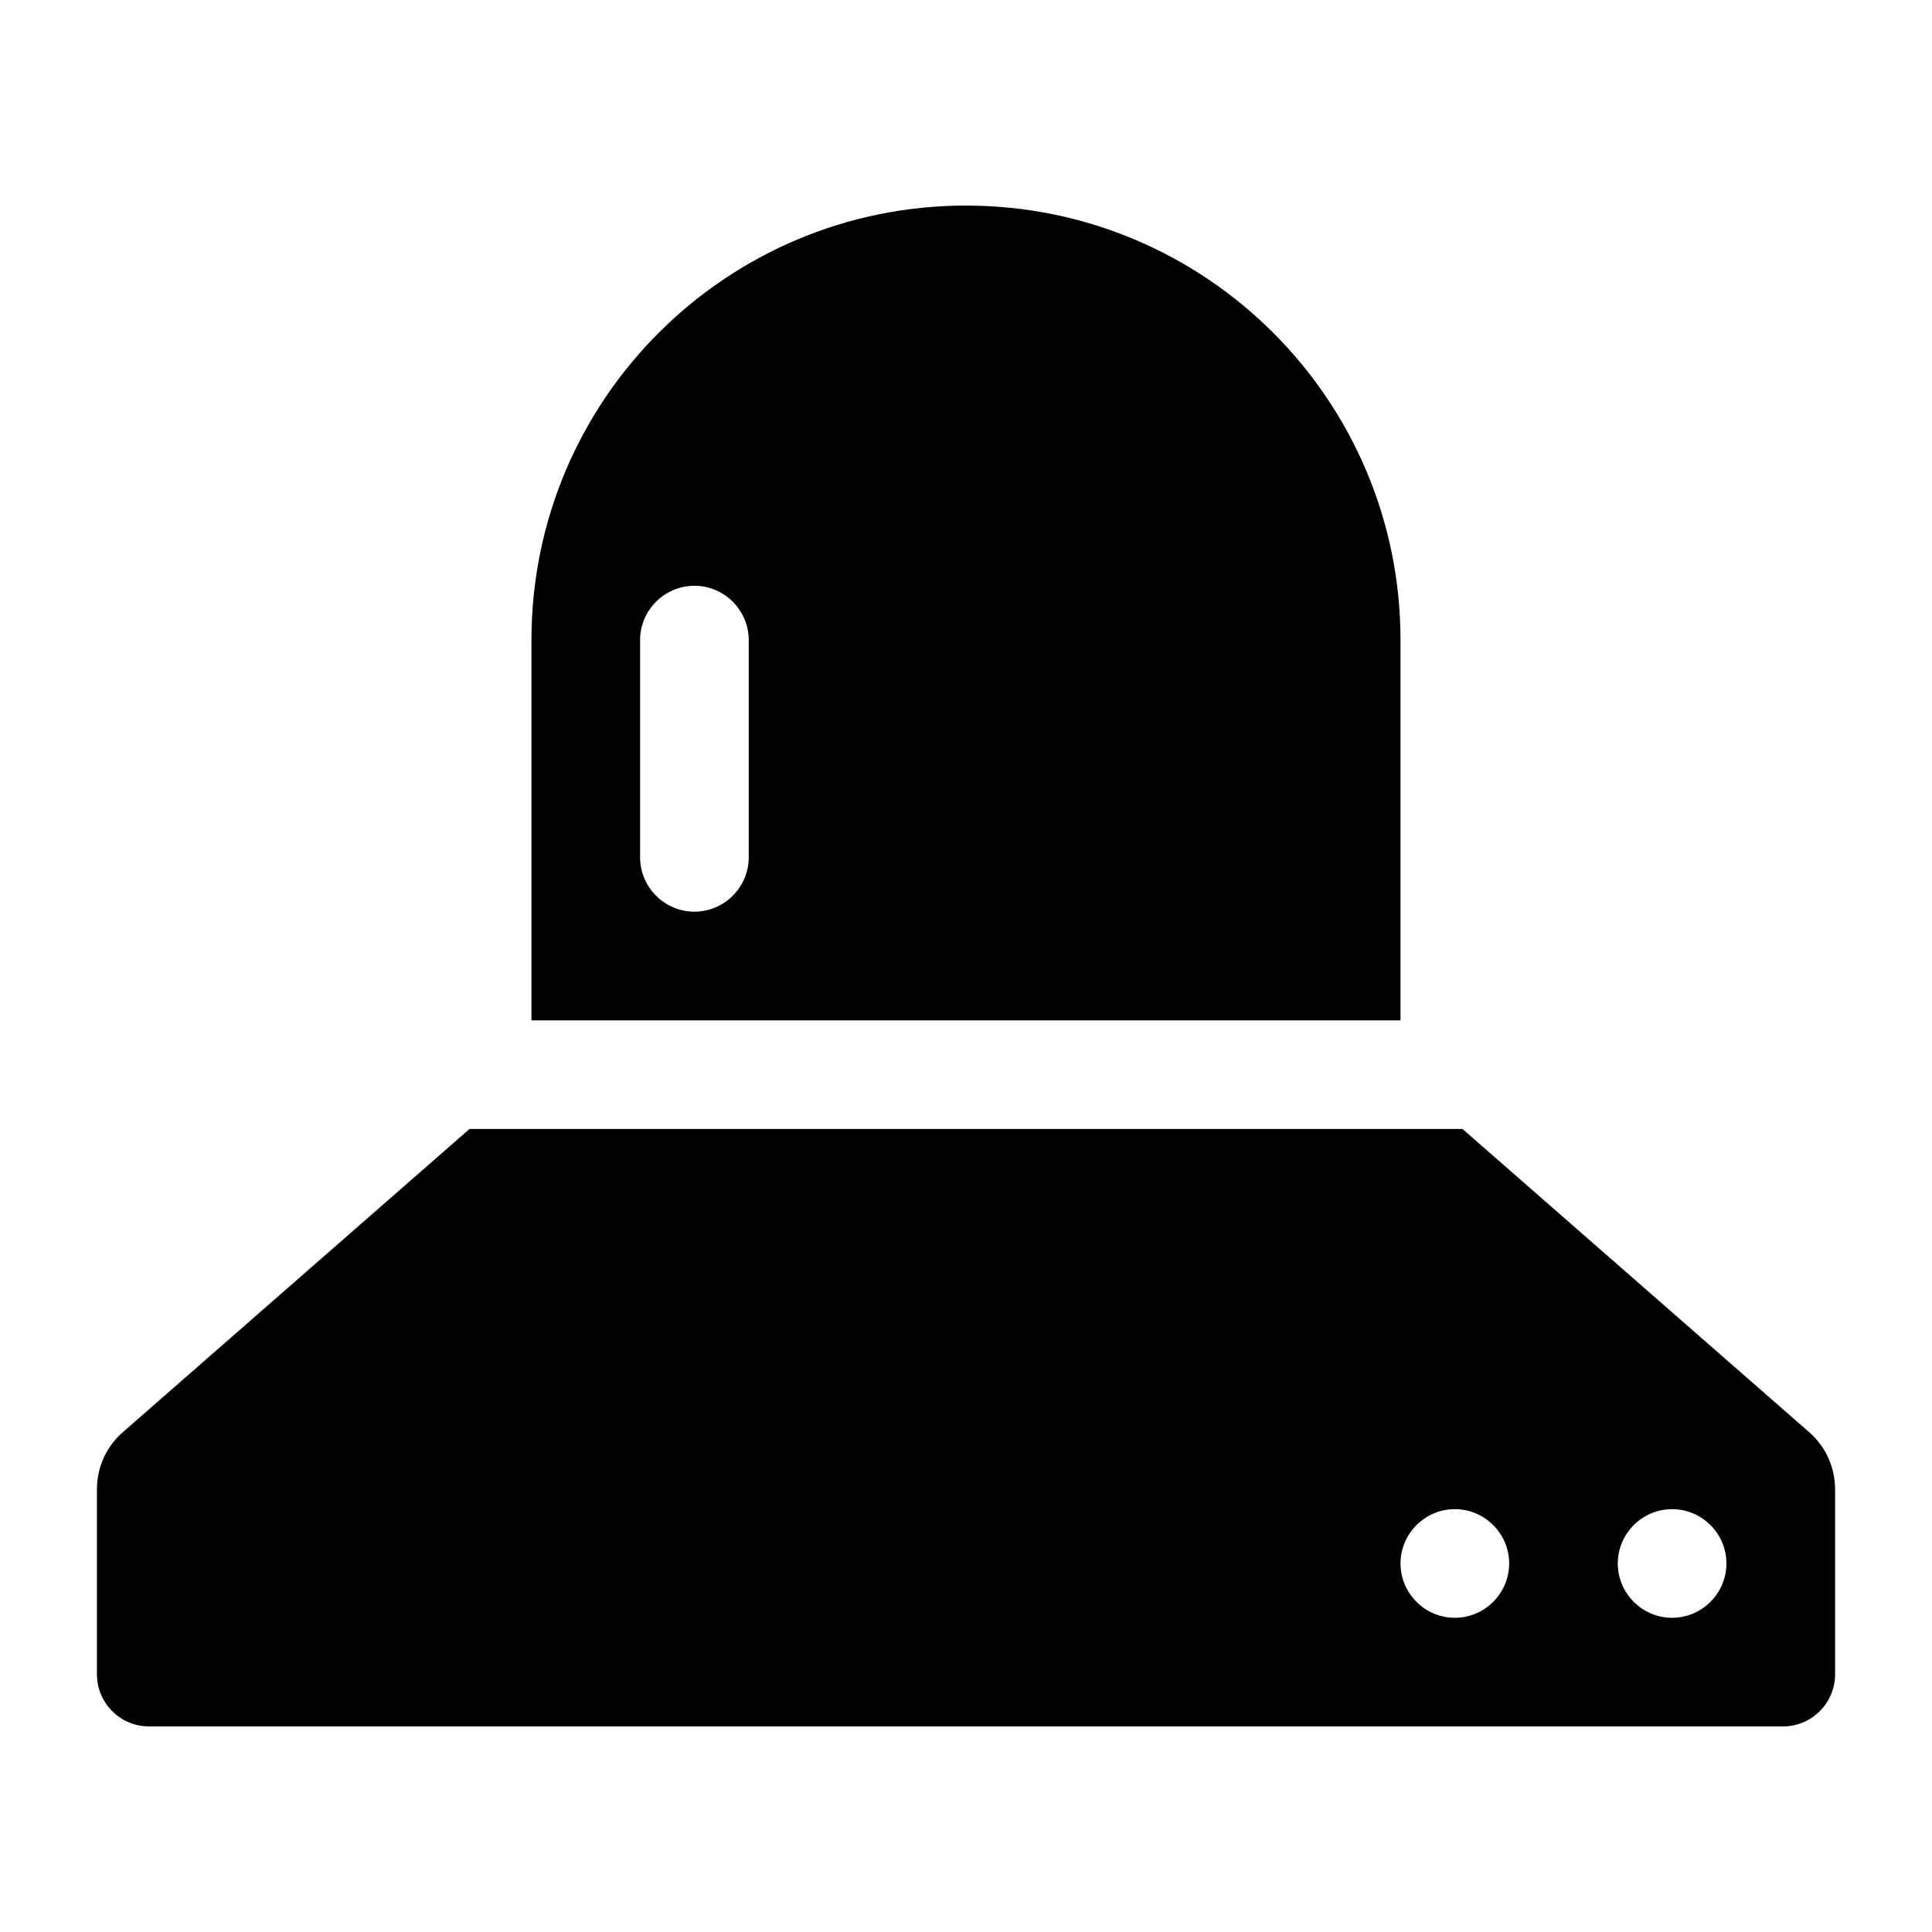
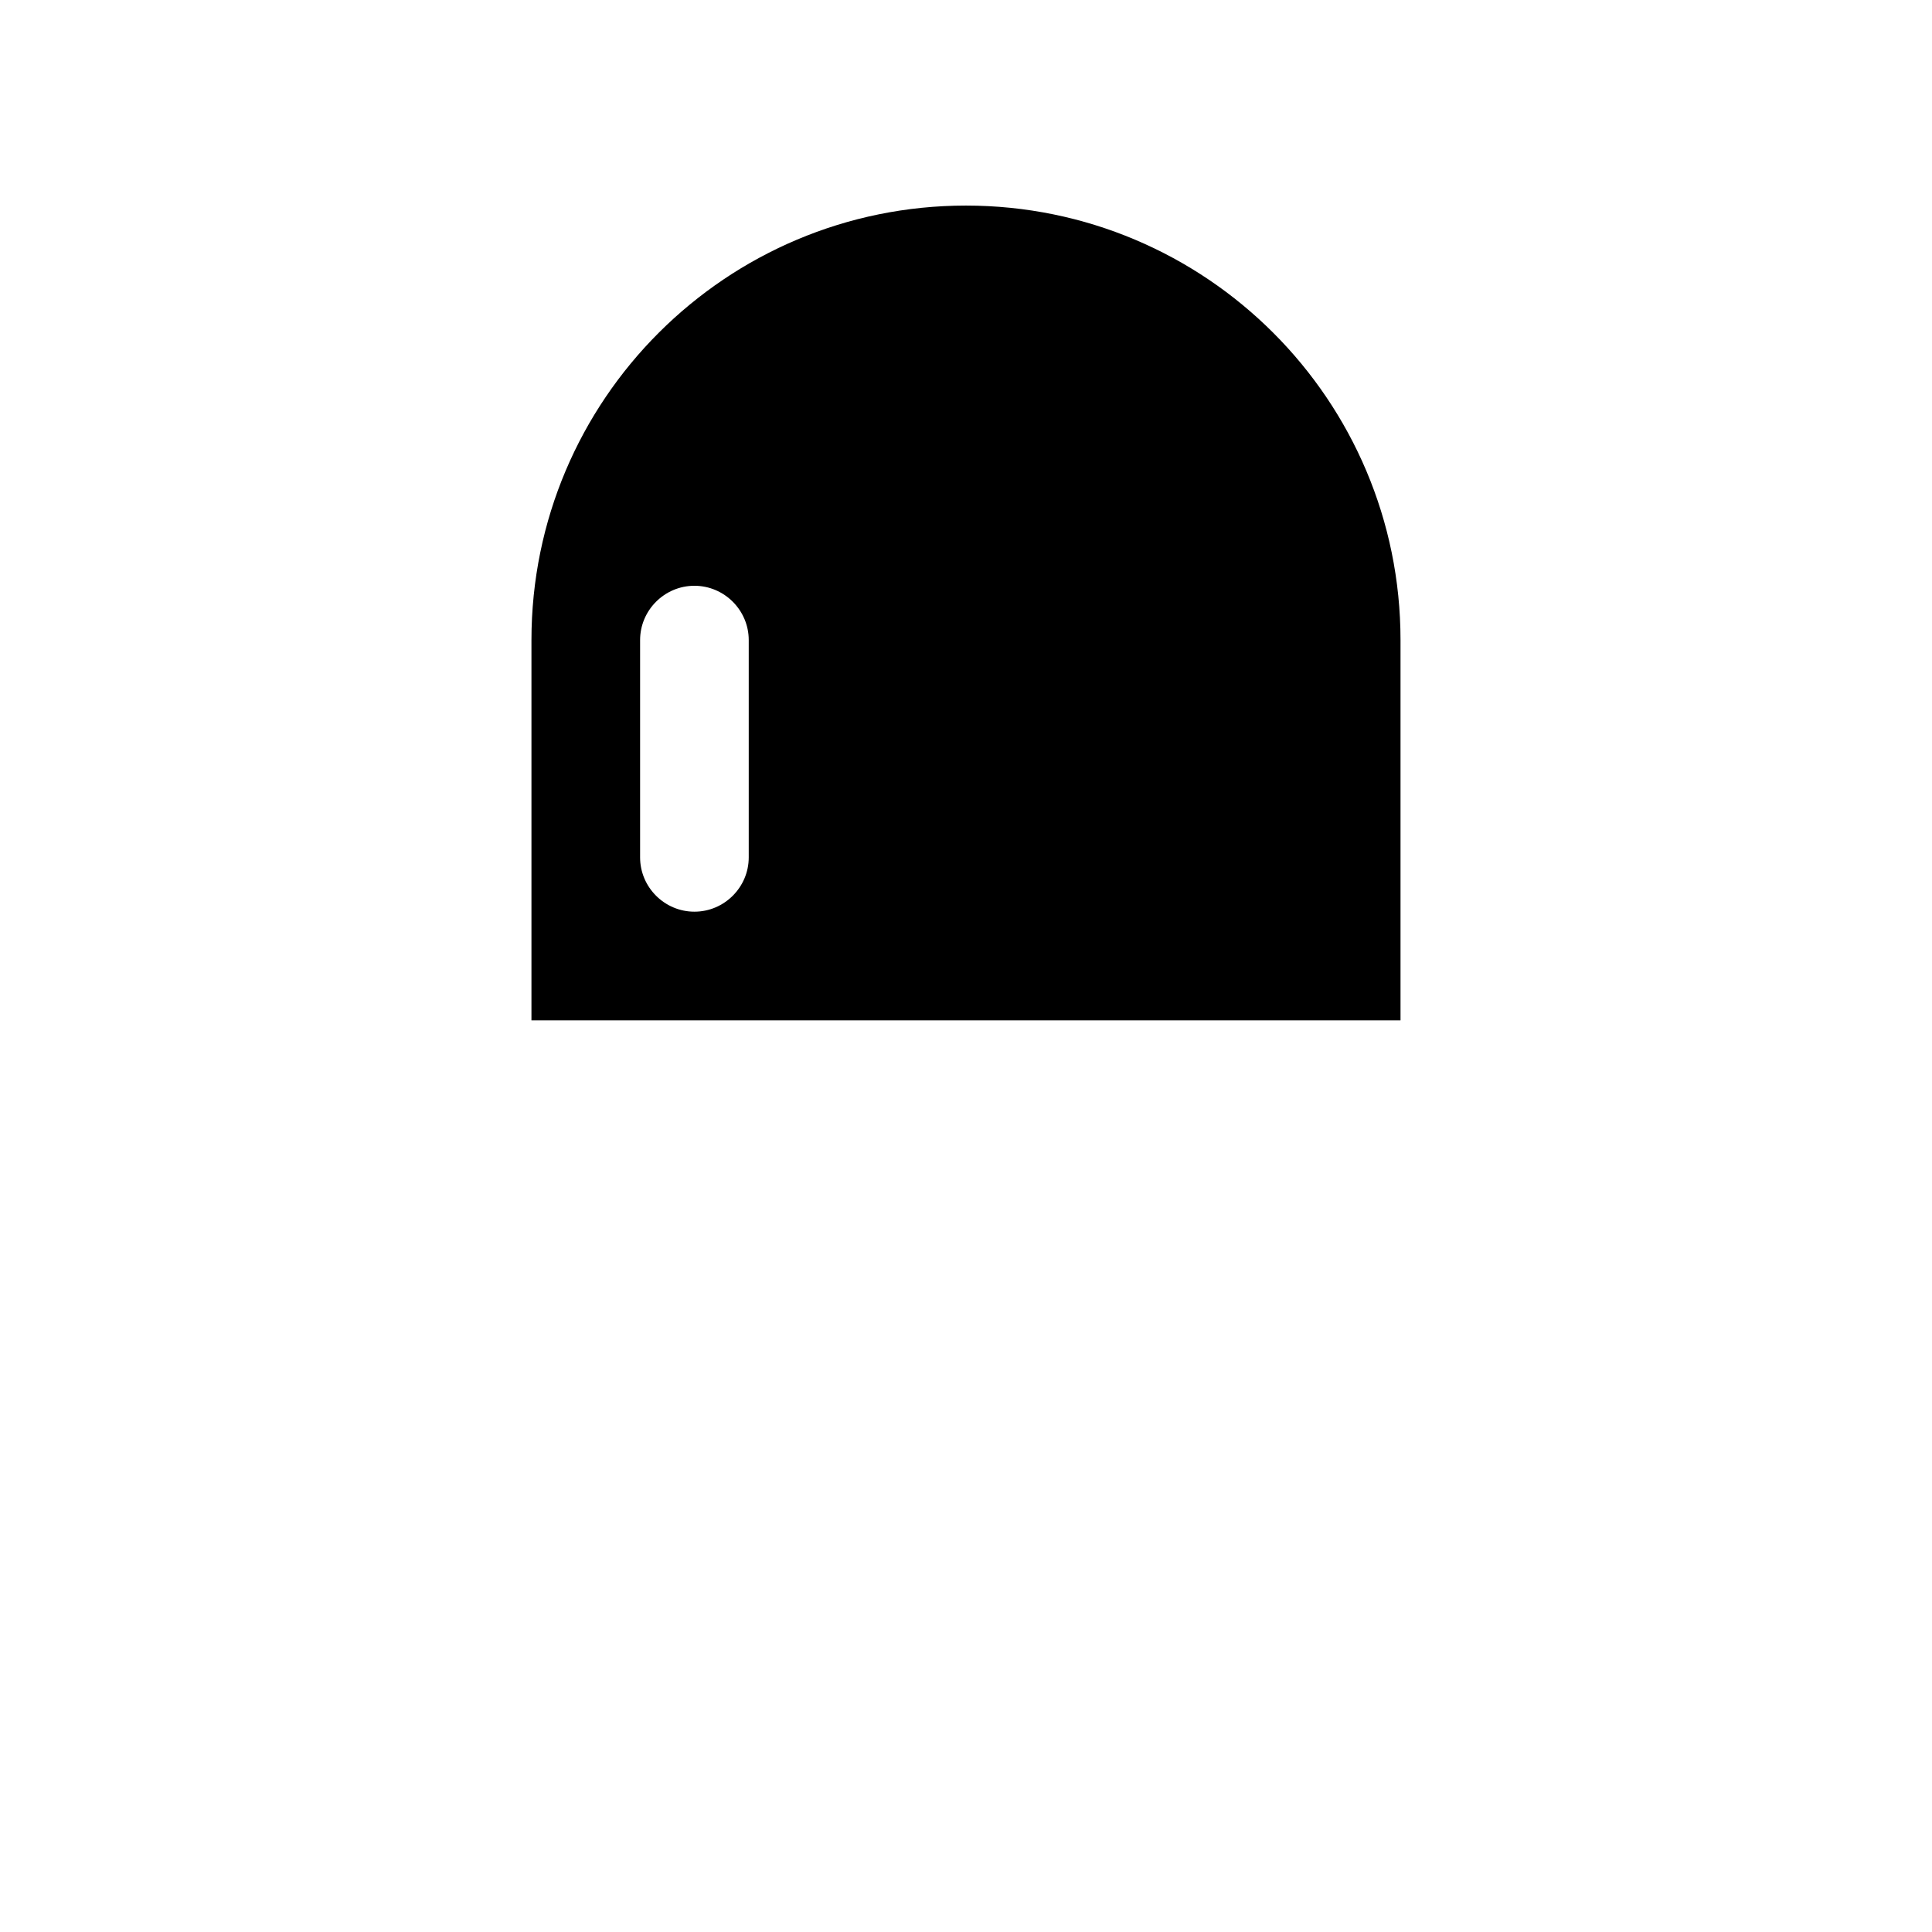
<svg xmlns="http://www.w3.org/2000/svg" fill="#000000" width="800px" height="800px" version="1.1" viewBox="144 144 512 512">
  <g>
    <path d="m400 198.48c-63.496 0-115.16 51.402-115.16 115.16v100.76h230.31v-100.76c0-63.625-51.535-115.16-115.16-115.16zm-57.578 172.73c0 7.918-6.477 14.395-14.395 14.395-7.918 0-14.395-6.477-14.395-14.395v-57.578c0-7.918 6.477-14.395 14.395-14.395 7.918 0 14.395 6.477 14.395 14.395z" />
-     <path d="m623.4 523.5-91.836-80.32h-263.13l-91.836 80.32c-4.461 3.887-6.91 9.355-6.91 15.258v48.941c0 7.629 6.191 13.82 13.82 13.82h432.99c7.629 0 13.82-6.191 13.82-13.82v-48.941c-0.004-5.902-2.453-11.371-6.914-15.258zm-93.852 49.23c-7.918 0-14.395-6.477-14.395-14.395 0-7.918 6.477-14.395 14.395-14.395s14.395 6.477 14.395 14.395c0 7.914-6.481 14.395-14.395 14.395zm57.578 0c-7.918 0-14.395-6.477-14.395-14.395 0-7.918 6.477-14.395 14.395-14.395 7.918 0 14.395 6.477 14.395 14.395 0 7.914-6.481 14.395-14.395 14.395z" />
  </g>
</svg>